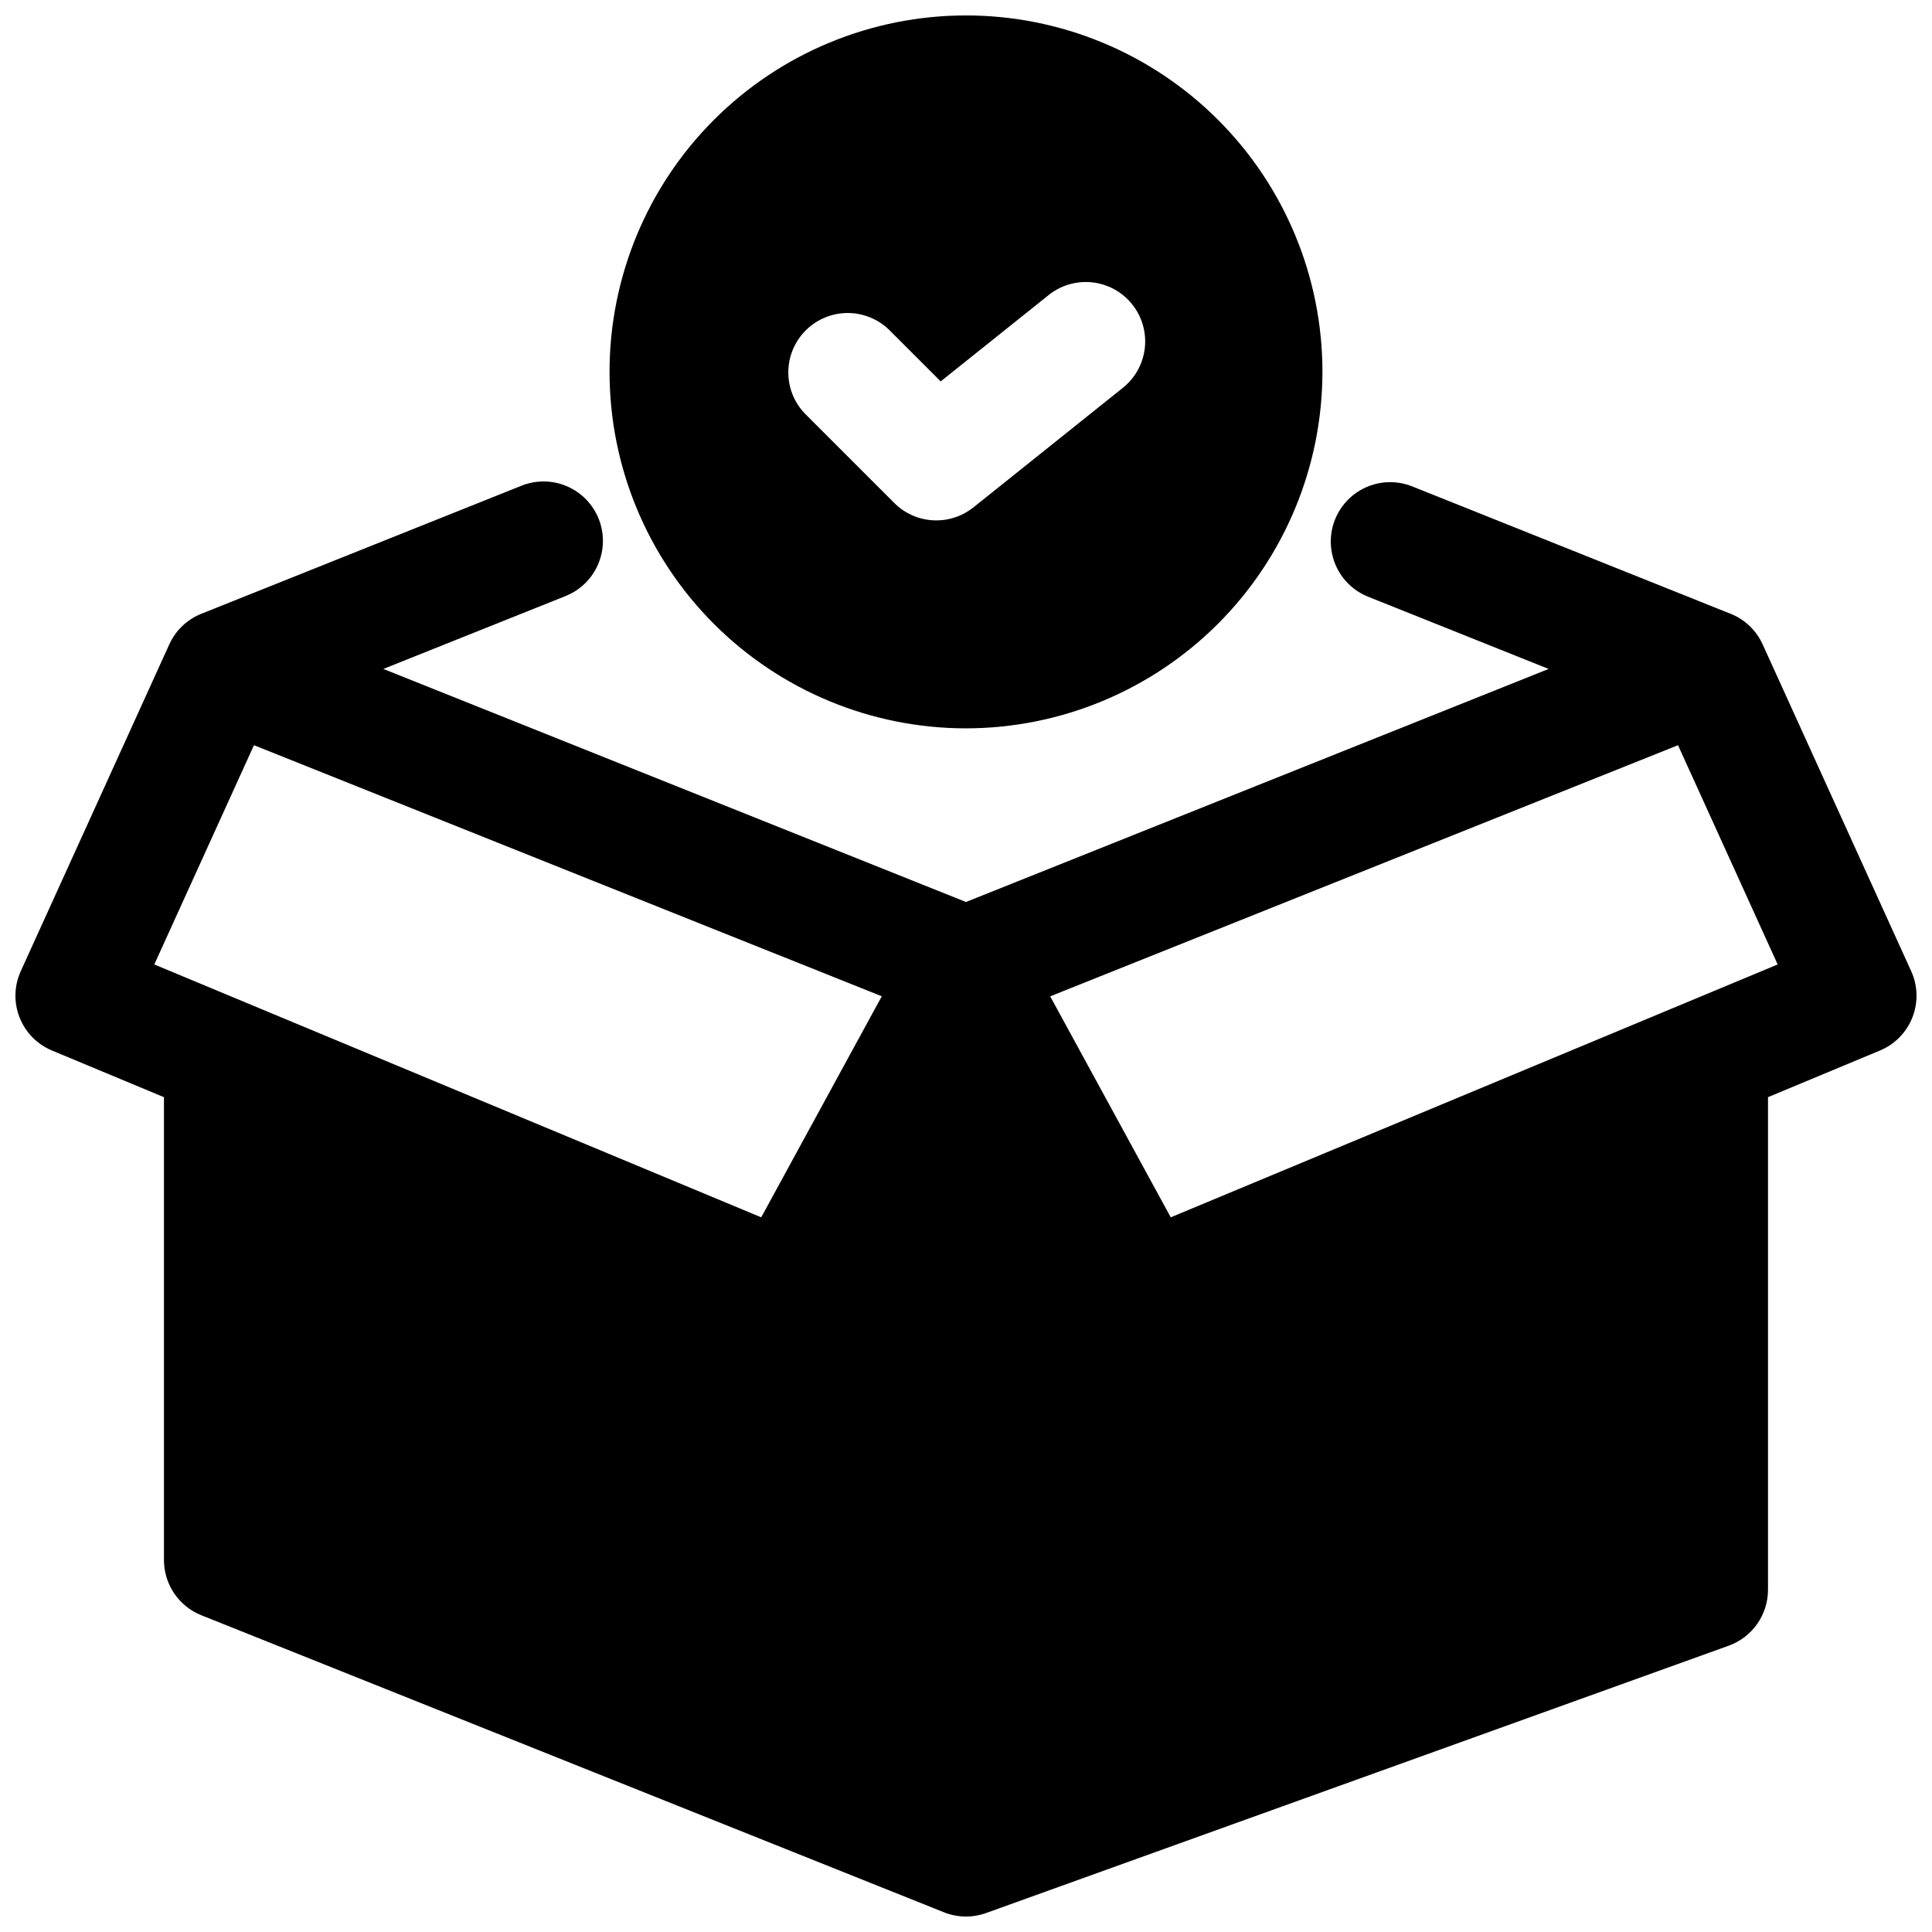
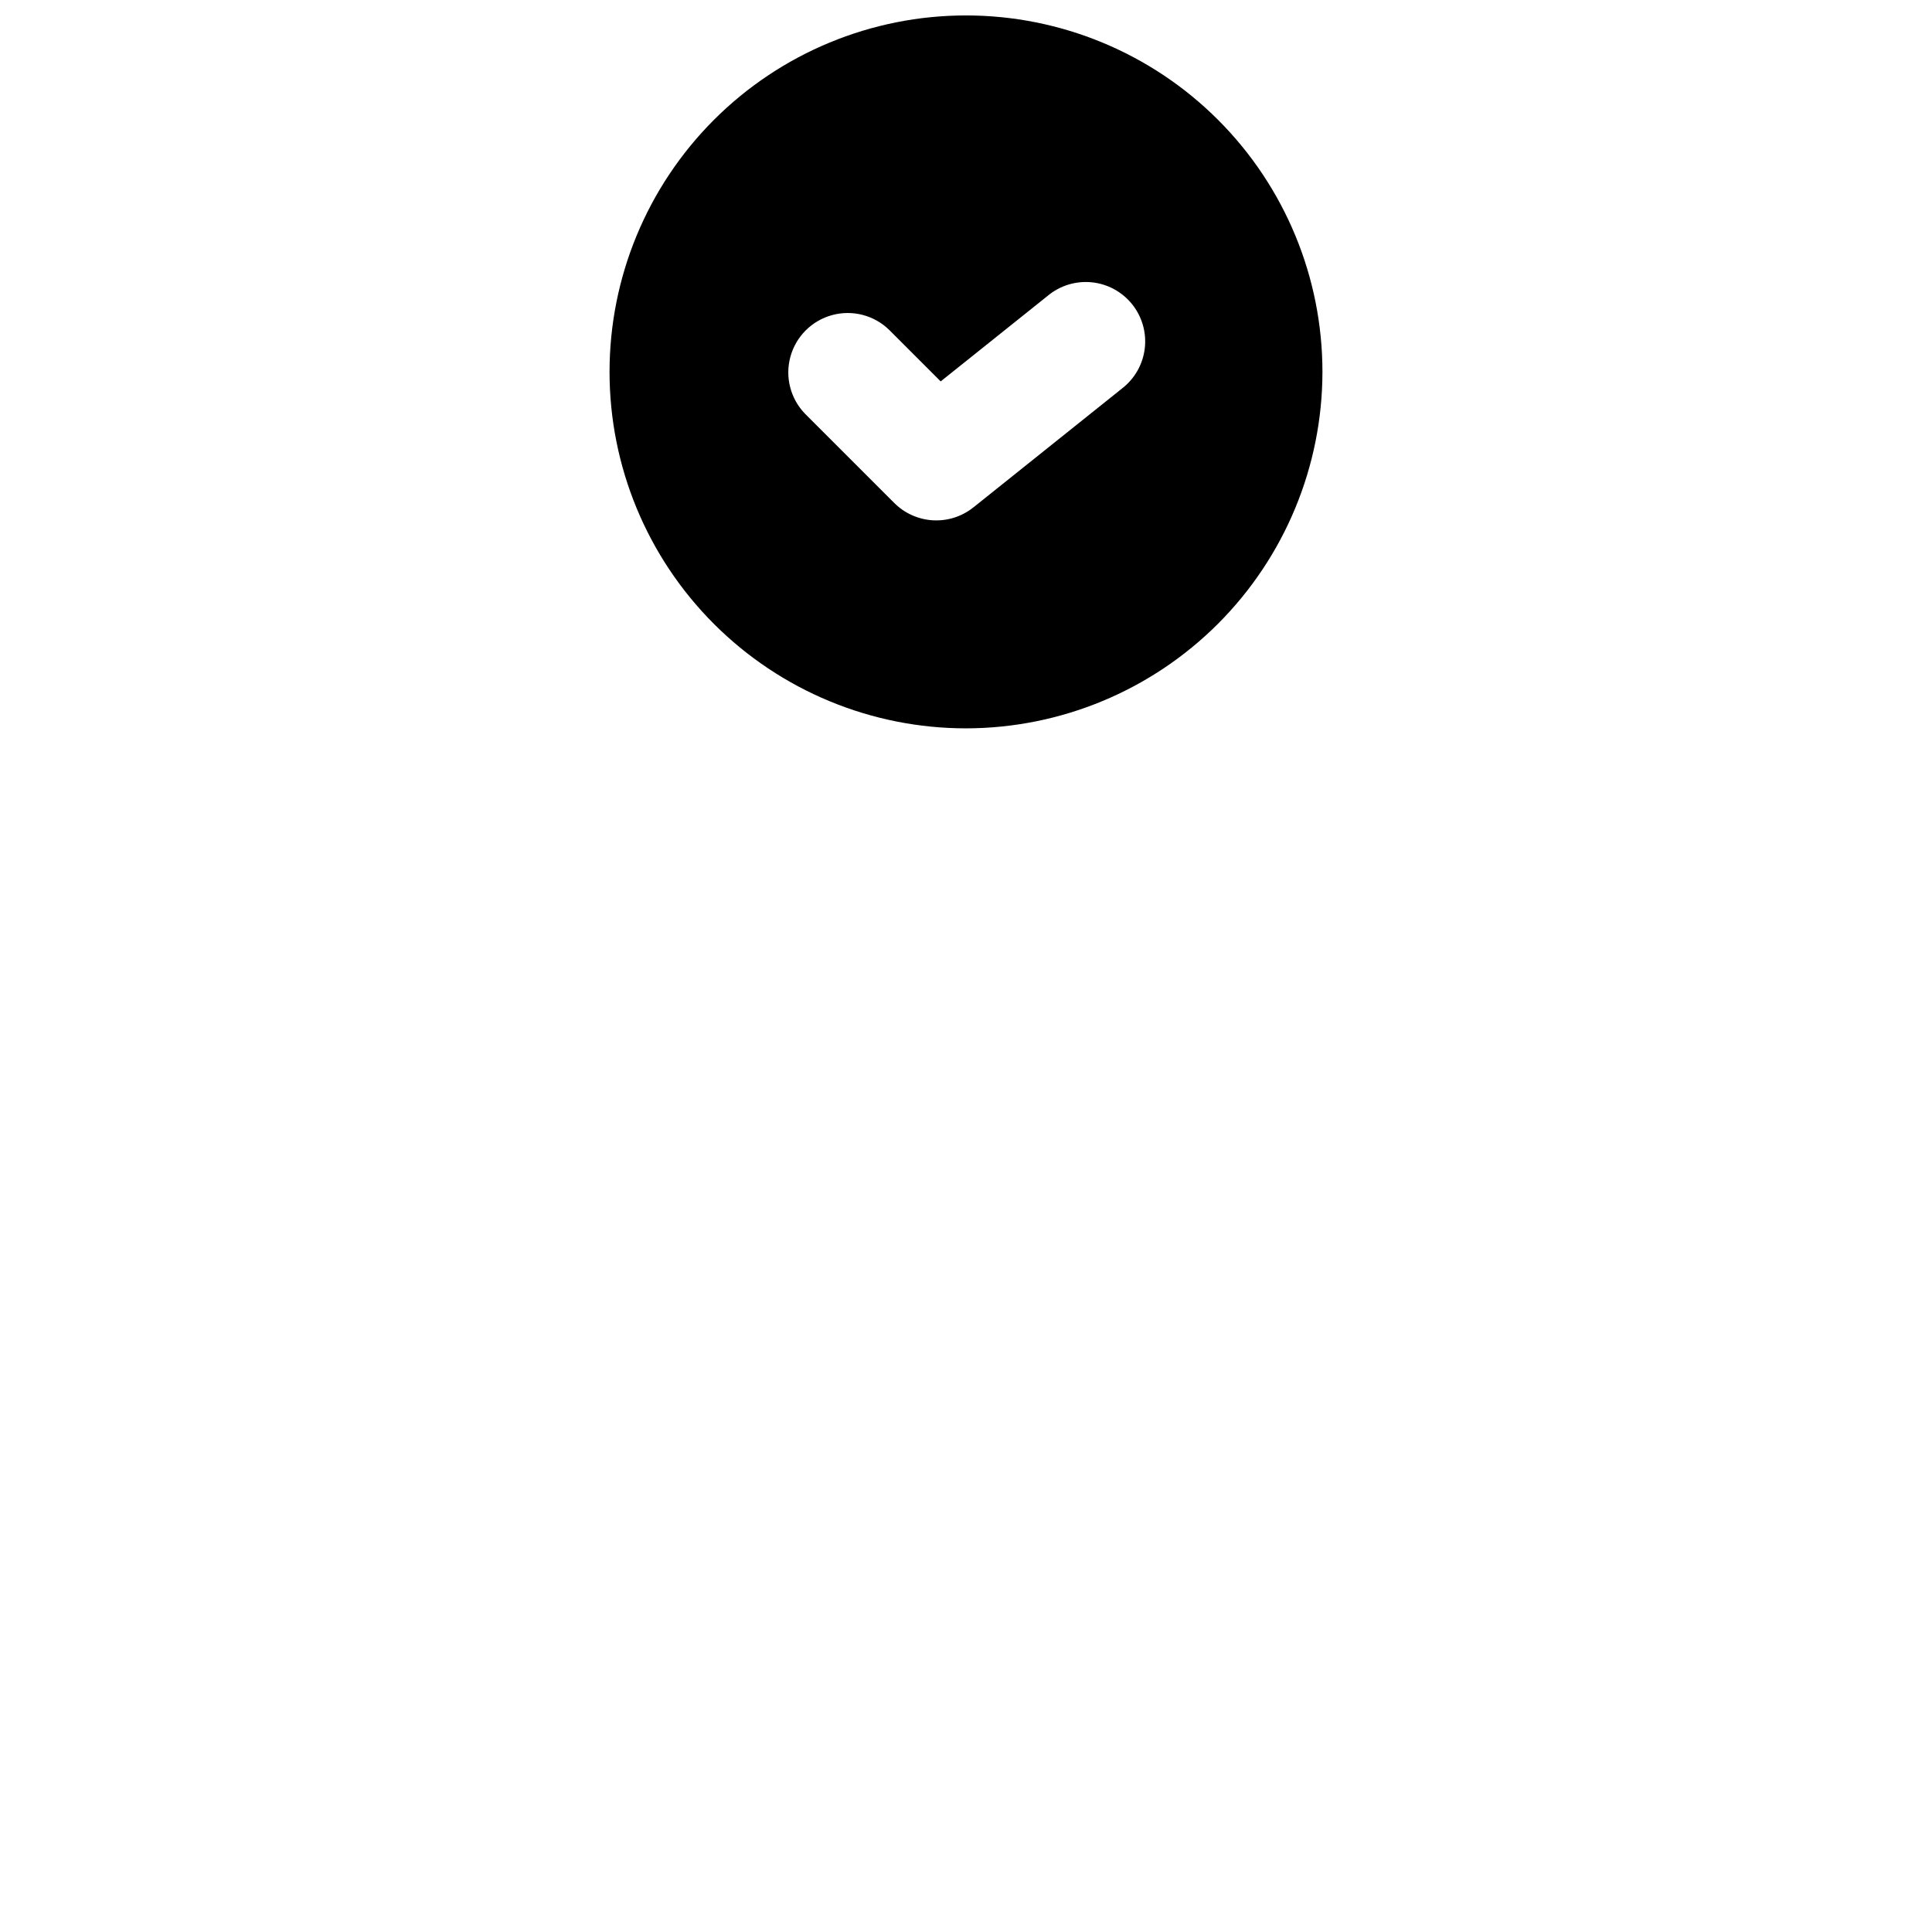
<svg xmlns="http://www.w3.org/2000/svg" width="800px" height="800px" version="1.1" viewBox="144 144 512 512">
  <defs>
    <clipPath id="b">
      <path d="m148.09 271h503.81v380.9h-503.81z" />
    </clipPath>
    <clipPath id="a">
      <path d="m305 148.09h190v189.91h-190z" />
    </clipPath>
  </defs>
  <g>
    <g clip-path="url(#b)">
-       <path d="m650.48 401.36-39.359-86.594c-1.672-3.691-4.711-6.598-8.477-8.102l-84.648-33.863c-5.195-1.973-11.043-1.059-15.391 2.402-4.348 3.465-6.547 8.961-5.789 14.465 0.758 5.504 4.359 10.203 9.48 12.359l48.109 19.25-154.41 61.762-154.41-61.762 48.109-19.246h-0.004c3.934-1.512 7.094-4.535 8.777-8.398 1.684-3.859 1.754-8.234 0.188-12.145-1.566-3.91-4.633-7.031-8.516-8.664-3.883-1.633-8.258-1.641-12.148-0.023l-84.648 33.863c-3.766 1.504-6.805 4.41-8.477 8.102l-39.359 86.594c-1.766 3.879-1.883 8.309-0.324 12.273 1.559 3.965 4.66 7.129 8.594 8.766l29.672 12.367v122.67c0.004 3.148 0.945 6.223 2.711 8.828 1.762 2.606 4.266 4.625 7.184 5.793l196.8 78.719v0.004c3.582 1.426 7.559 1.496 11.188 0.191l196.8-70.848h-0.004c3.051-1.098 5.684-3.109 7.547-5.762 1.863-2.652 2.863-5.812 2.863-9.051v-130.55l29.676-12.363v-0.004c3.934-1.637 7.035-4.801 8.594-8.766 1.559-3.969 1.441-8.395-0.328-12.273zm-439.18-59.875 166.38 66.543-31.949 58.574-160.84-67.012zm242.96 125.12-31.949-58.566 166.38-66.551 26.41 58.105z" />
-     </g>
+       </g>
    <g clip-path="url(#a)">
      <path d="m400 337.02c-25.055 0-49.082-9.953-66.797-27.668-17.715-17.715-27.668-41.742-27.668-66.797 0-25.055 9.953-49.082 27.668-66.797 17.715-17.715 41.742-27.668 66.797-27.668 25.051 0 49.078 9.953 66.793 27.668 17.719 17.715 27.668 41.742 27.668 66.797-0.027 25.043-9.988 49.055-27.695 66.766-17.711 17.711-41.723 27.672-66.766 27.699zm1.961-58.555 39.359-31.488v-0.004c3.359-2.574 5.539-6.391 6.051-10.594 0.512-4.199-0.691-8.43-3.336-11.734-2.641-3.305-6.504-5.406-10.715-5.832-4.211-0.422-8.418 0.867-11.664 3.578l-28.363 22.684-13.652-13.652c-3.992-3.894-9.746-5.387-15.129-3.918-5.379 1.465-9.586 5.668-11.051 11.051-1.465 5.379 0.023 11.137 3.918 15.129l23.617 23.617c2.738 2.738 6.391 4.371 10.258 4.586 3.871 0.215 7.68-1.004 10.703-3.426z" />
    </g>
  </g>
</svg>